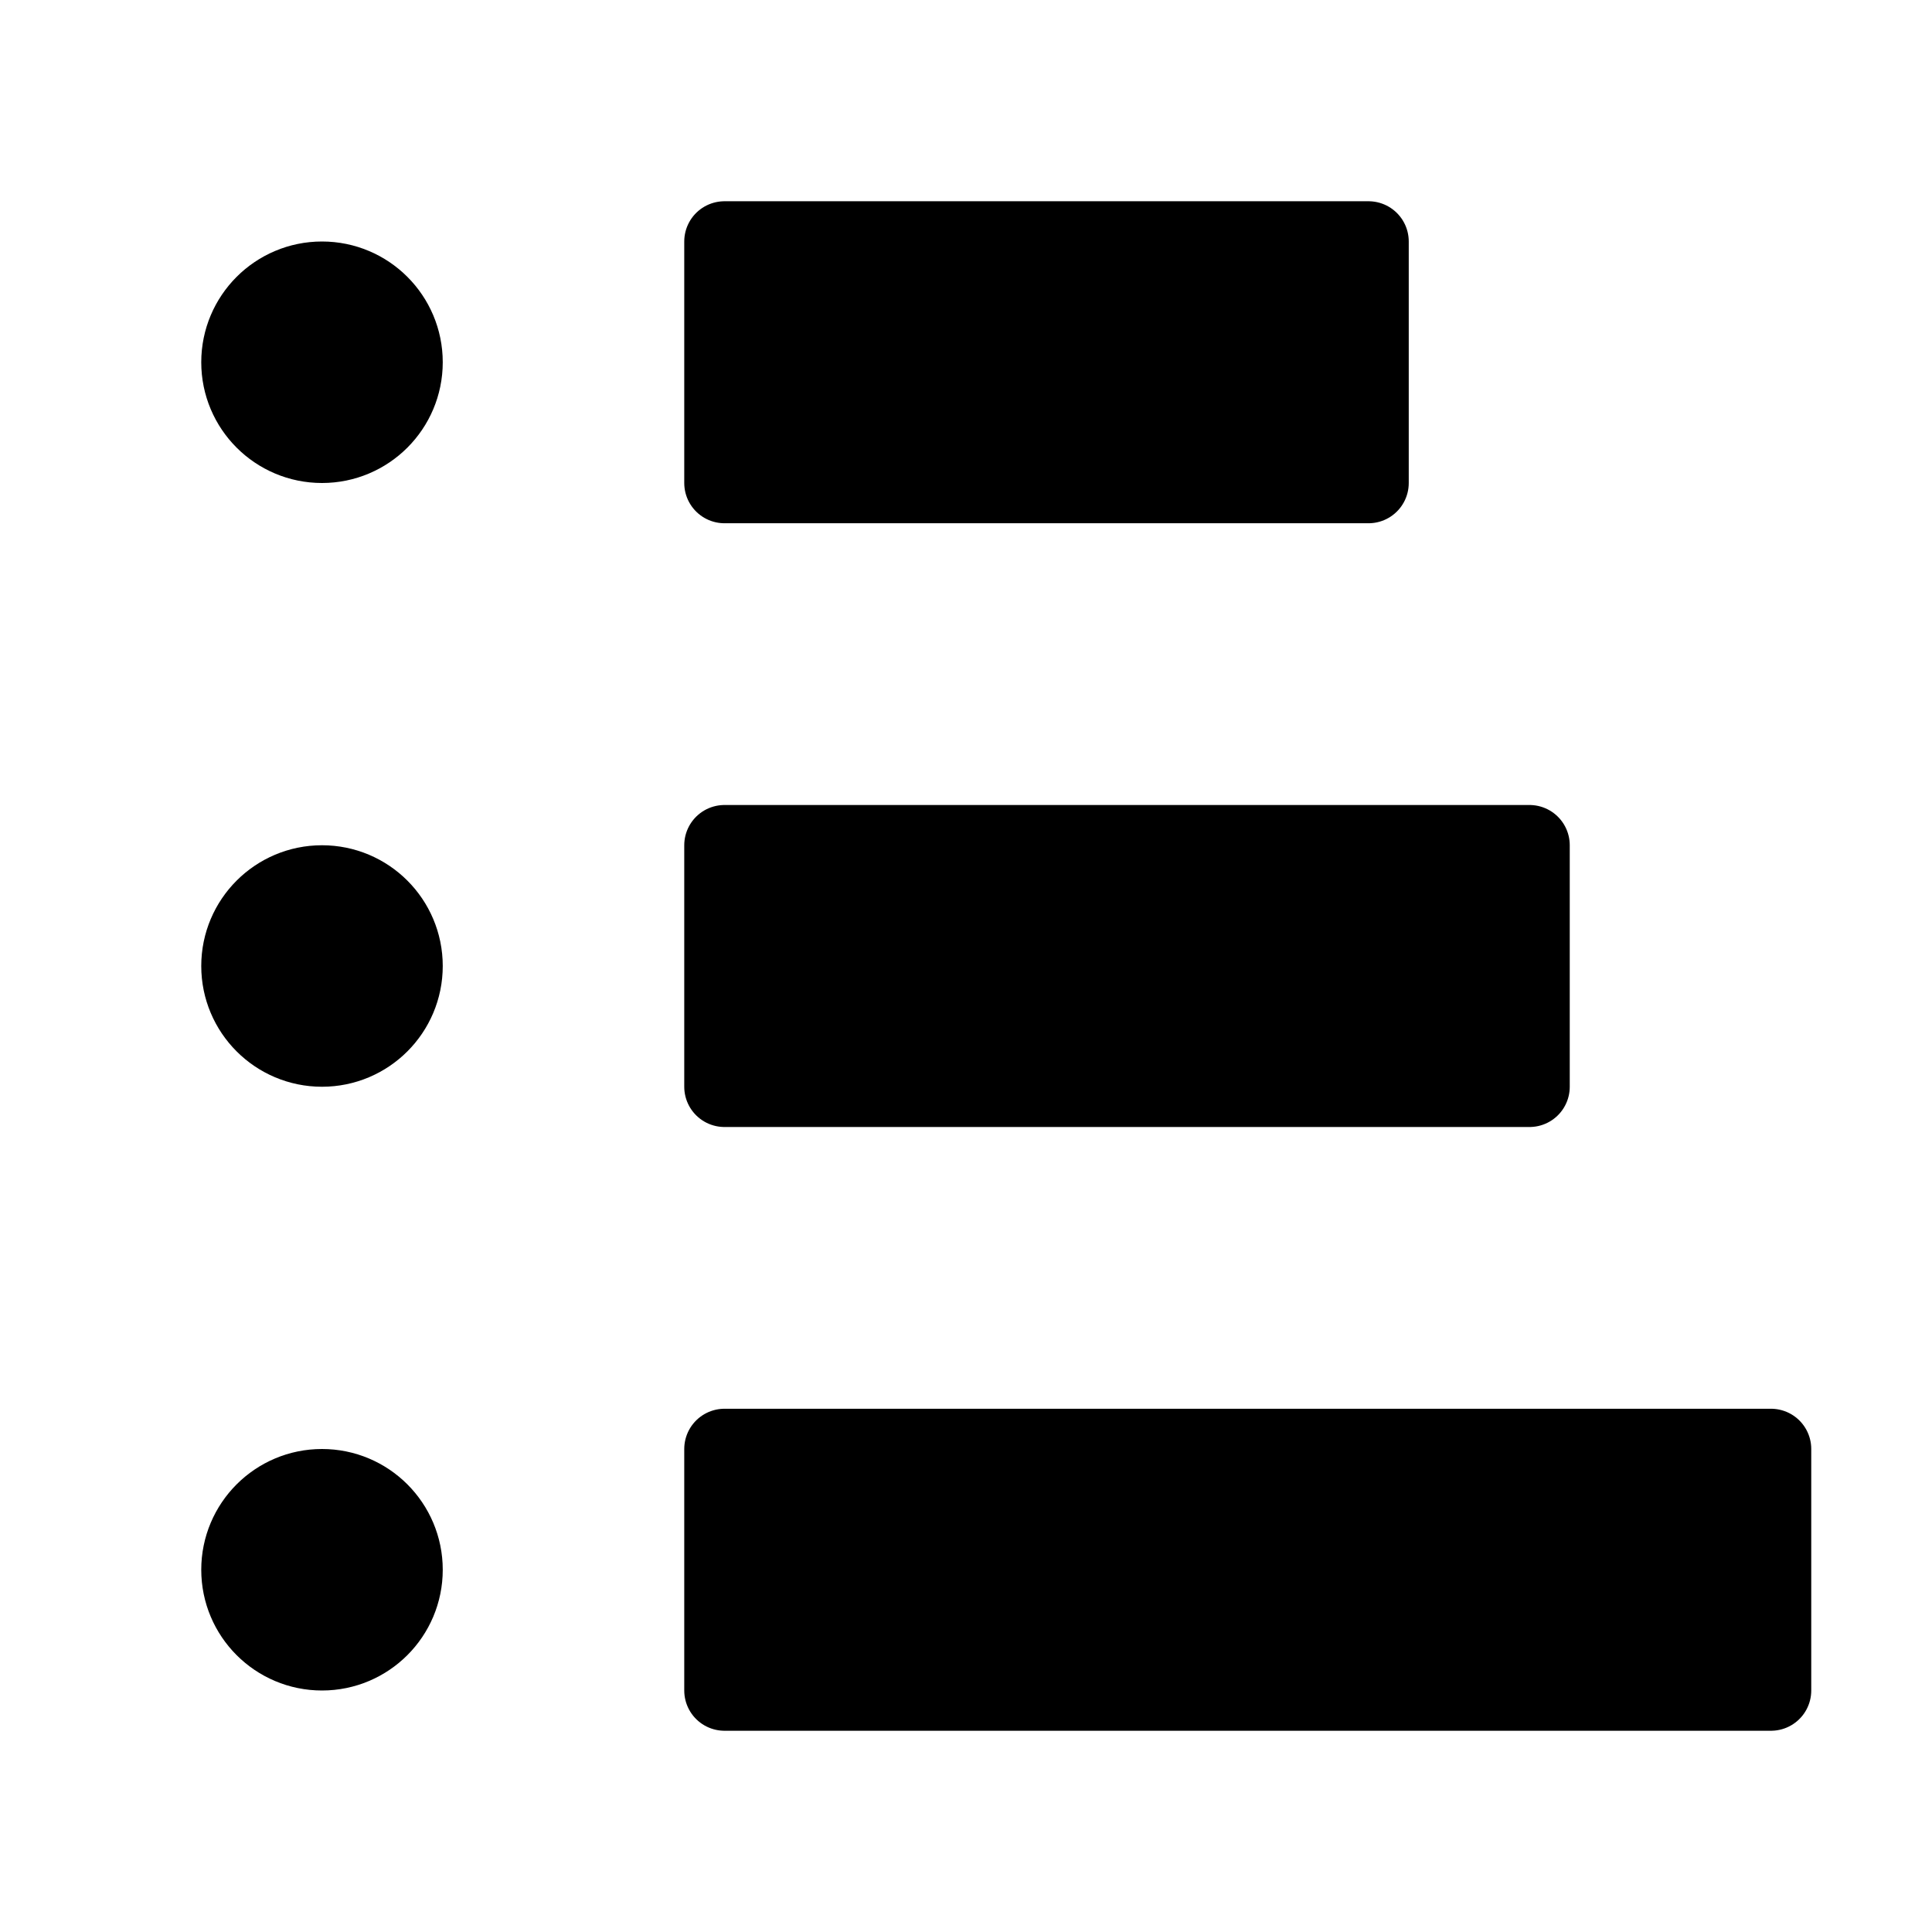
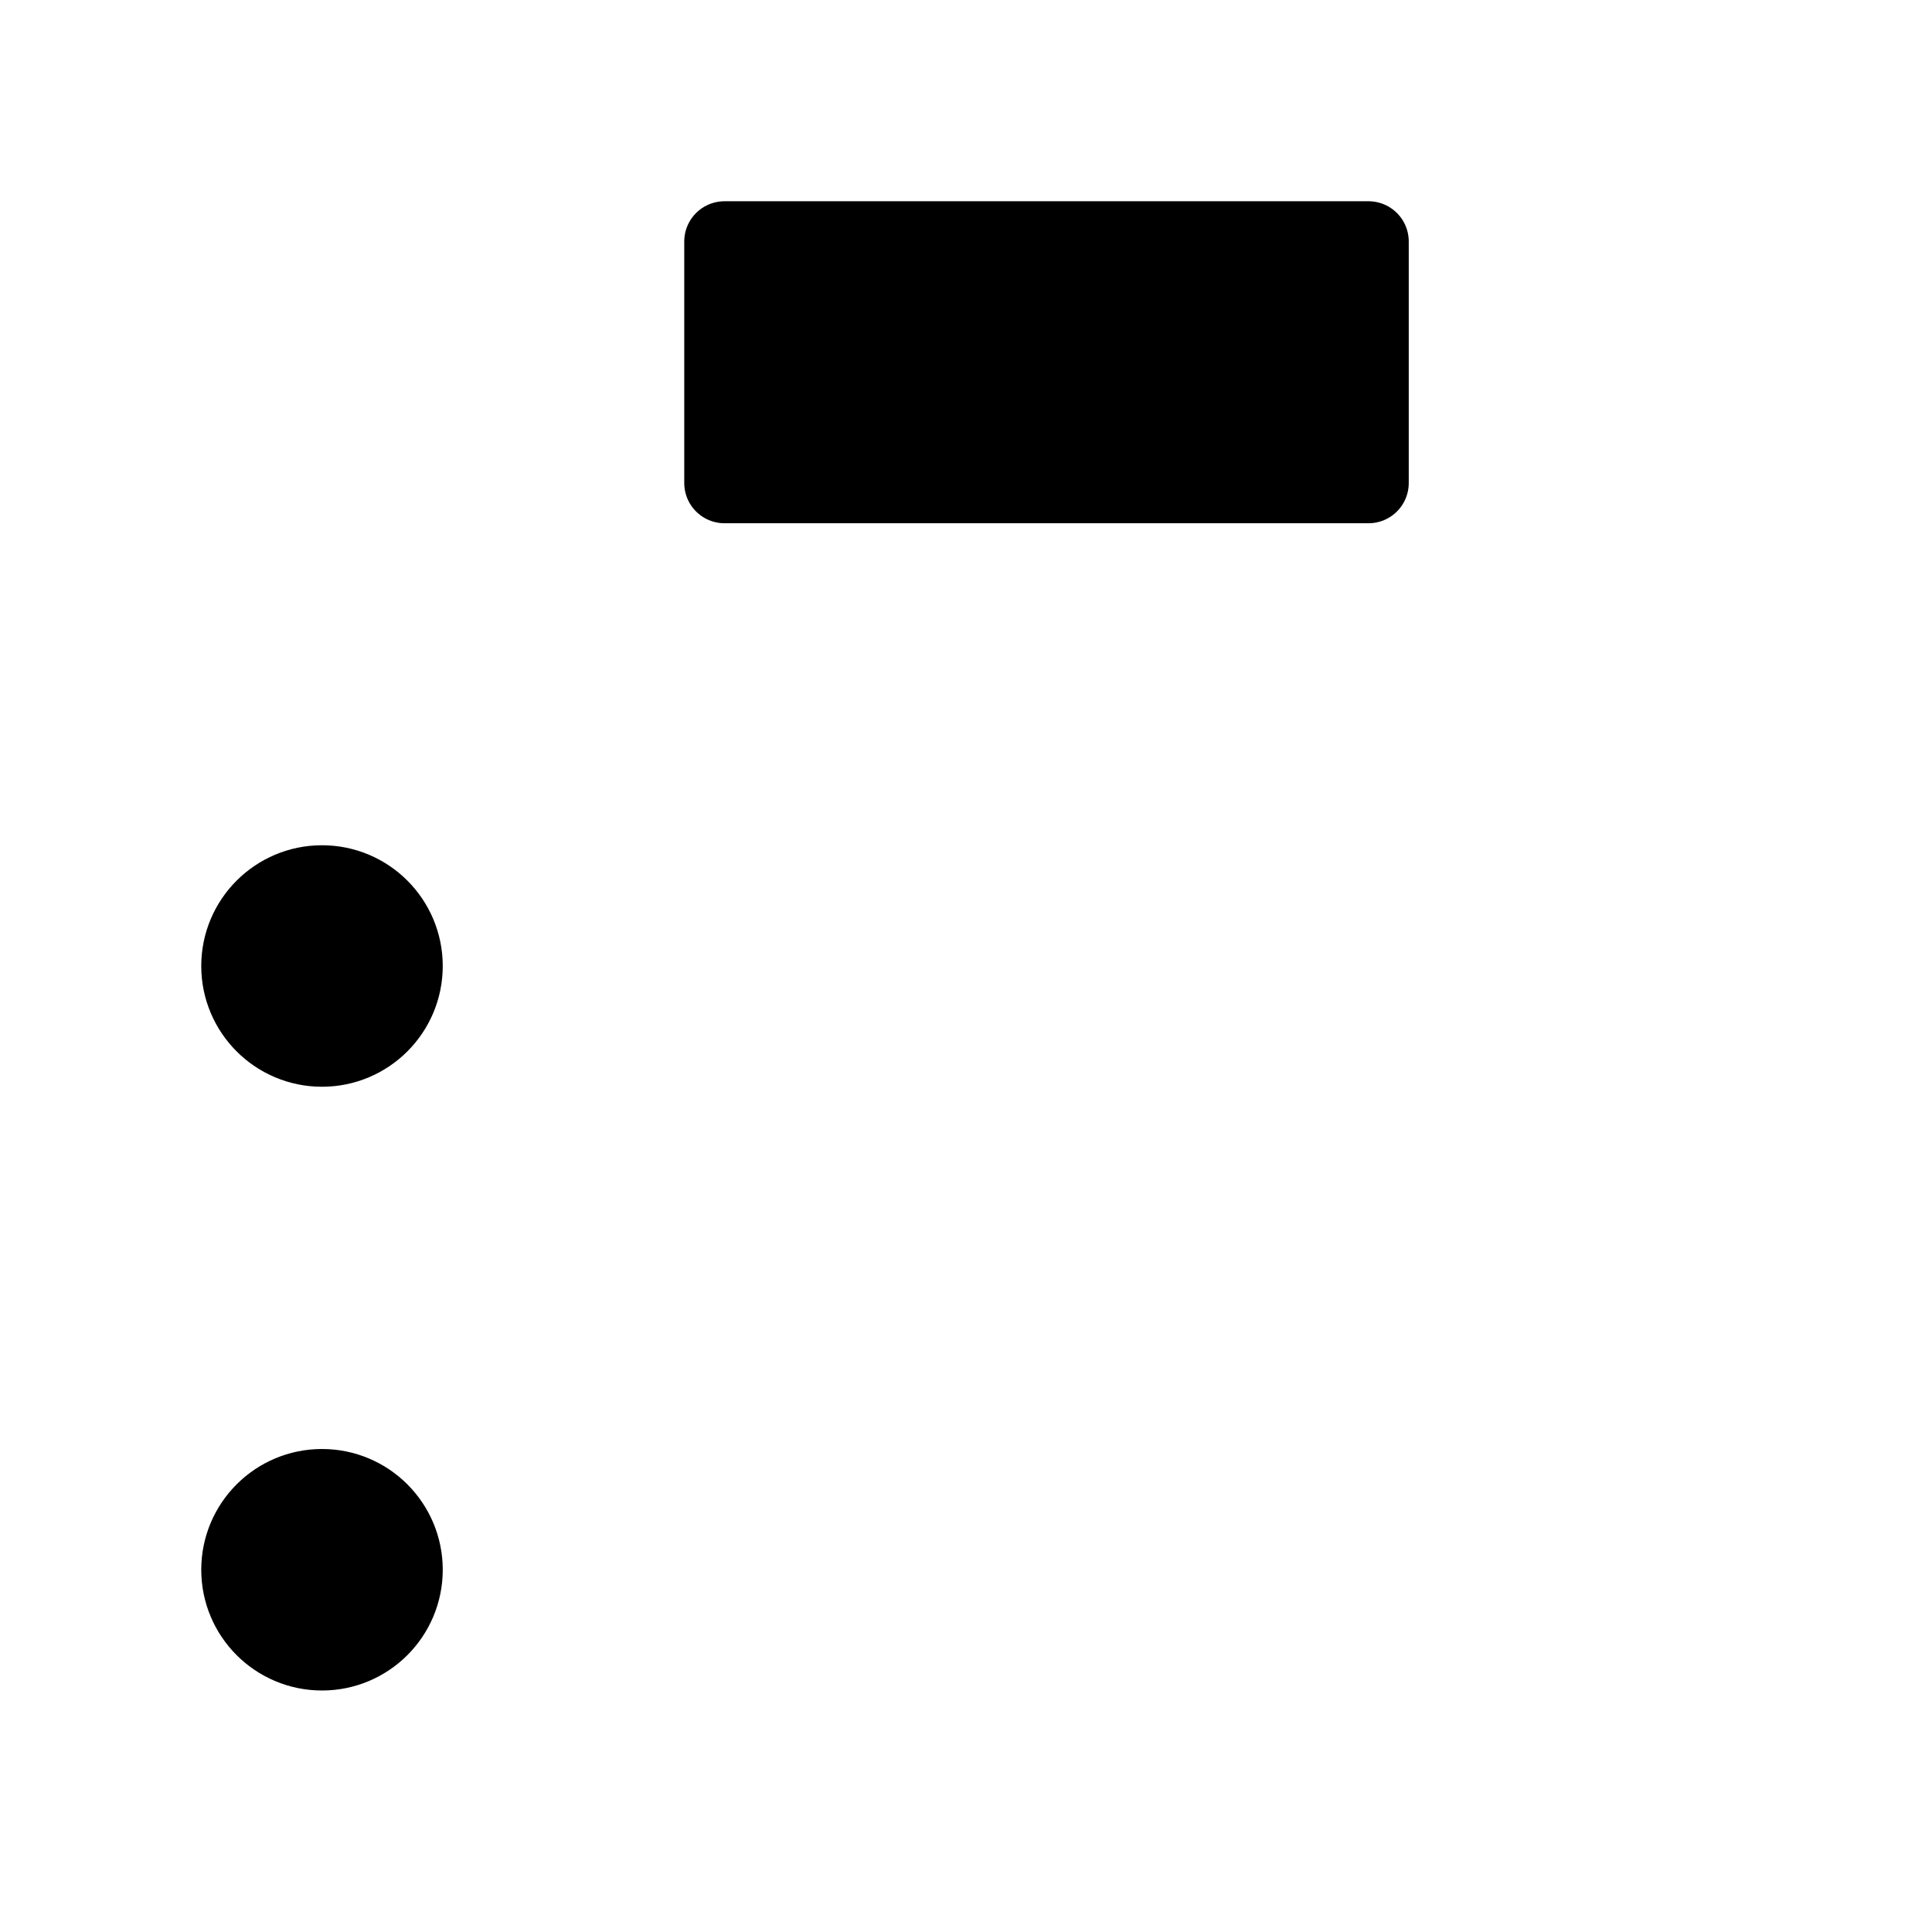
<svg xmlns="http://www.w3.org/2000/svg" viewBox="0 0 48 48" fill="none">
  <path d="M18 6H34V12H18V6Z" fill="currentColor" stroke="currentColor" stroke-width="2" stroke-linecap="round" stroke-linejoin="round" />
-   <path d="M18 21H38V27H18V21Z" fill="currentColor" stroke="currentColor" stroke-width="2" stroke-linecap="round" stroke-linejoin="round" />
-   <path d="M18 36H44V42H18V36Z" fill="currentColor" stroke="currentColor" stroke-width="2" stroke-linecap="round" stroke-linejoin="round" />
-   <circle cx="8" cy="9" r="2" fill="currentColor" stroke="currentColor" stroke-width="2" />
  <circle cx="8" cy="24" r="2" fill="currentColor" stroke="currentColor" stroke-width="2" />
  <circle cx="8" cy="39" r="2" fill="currentColor" stroke="currentColor" stroke-width="2" />
</svg>